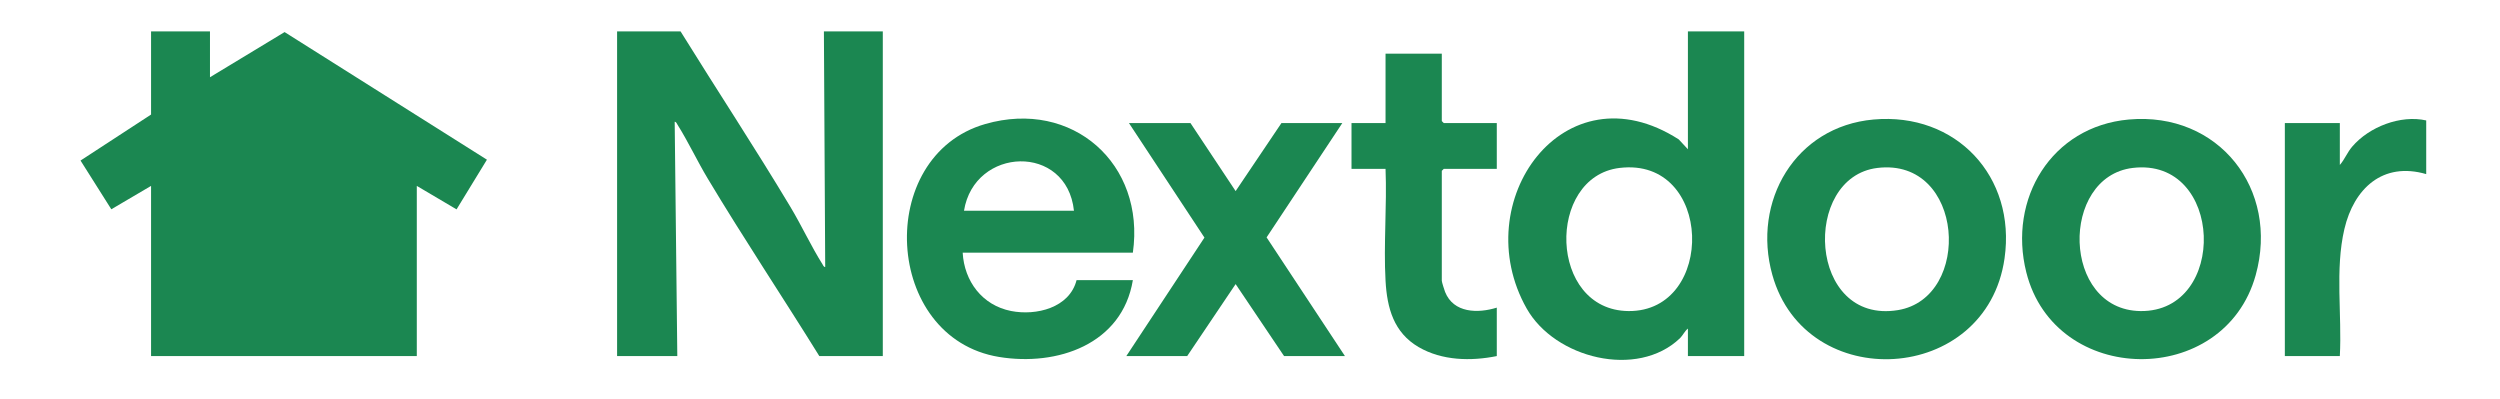
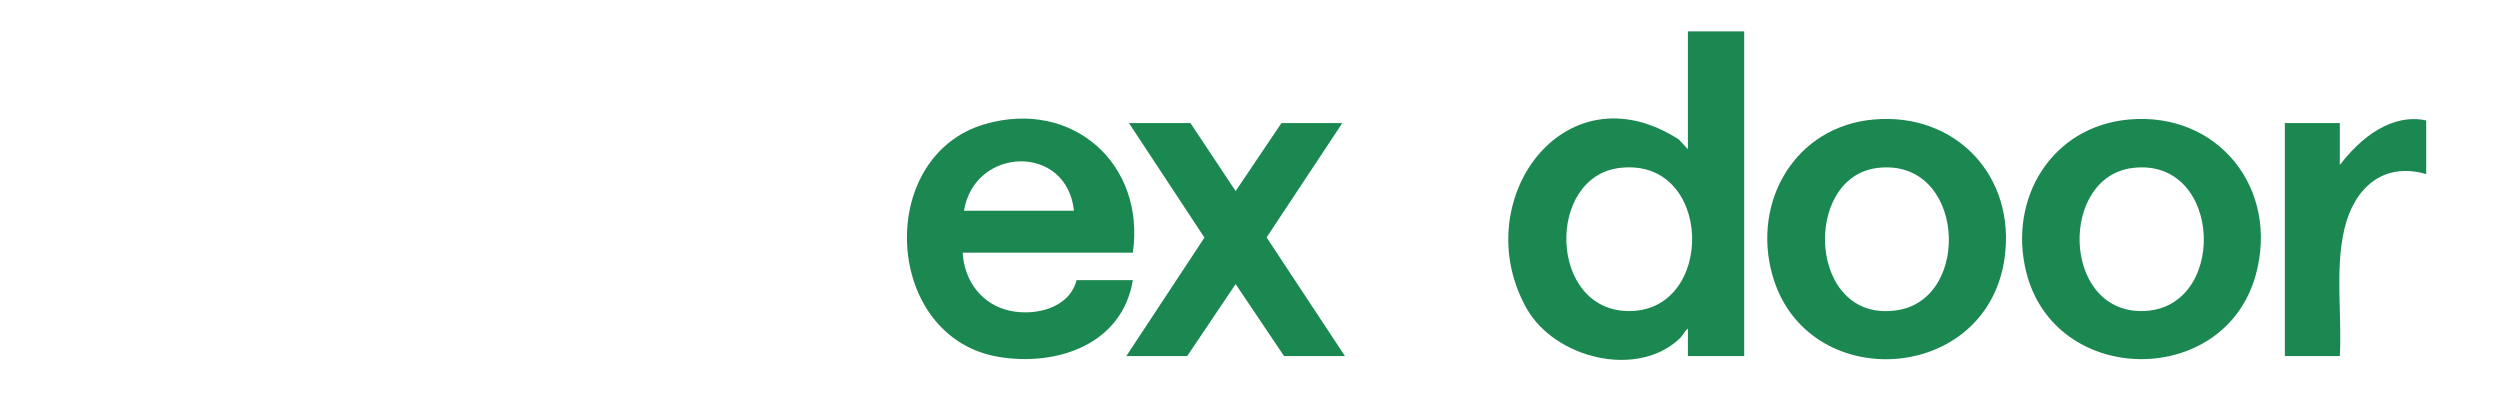
<svg xmlns="http://www.w3.org/2000/svg" width="207" height="33" viewBox="0 0 207 33" fill="none">
-   <path d="M17.386 2.602V6.395L23.564 2.656L40.317 13.222L37.802 17.336L34.511 15.392V29.483H12.508V15.392L9.217 17.328L6.668 13.293L12.508 9.484V2.602H17.386Z" fill="#1B8751" />
-   <path d="M56.352 2.602C59.361 7.455 62.513 12.238 65.448 17.135C66.359 18.652 67.172 20.406 68.091 21.863C68.152 21.958 68.193 22.103 68.327 22.112L68.219 2.602H73.096V29.483H67.839C64.789 24.566 61.568 19.736 58.594 14.774C57.733 13.339 56.979 11.724 56.101 10.33C56.04 10.234 55.999 10.089 55.864 10.081L56.081 29.483H51.095V2.602H56.352Z" fill="#1B8751" />
  <path d="M144.42 2.602V29.483H139.759V27.206C139.503 27.399 139.332 27.783 139.098 28.008C135.562 31.384 128.738 29.667 126.409 25.546C121.419 16.721 129.49 5.435 139.002 11.544L139.759 12.359V2.602H144.42ZM134.099 13.905C128.016 14.639 128.198 25.704 134.847 25.756C142.094 25.812 141.868 12.966 134.099 13.905Z" fill="#1B8751" />
  <path d="M93.801 20.92H79.71C79.841 23.291 81.328 25.277 83.714 25.75C85.791 26.161 88.553 25.494 89.14 23.196H93.801C92.919 28.518 87.536 30.343 82.726 29.556C73.131 27.989 72.398 12.912 81.579 10.269C88.804 8.188 94.846 13.575 93.801 20.92ZM88.924 17.451C88.33 11.854 80.673 12.138 79.819 17.451H88.924Z" fill="#1B8751" />
  <path d="M155.129 9.896C161.96 9.287 166.946 14.616 165.976 21.394C164.481 31.861 149.523 32.68 146.75 22.762C145.046 16.666 148.651 10.475 155.129 9.896ZM155.452 13.905C149.154 14.668 149.692 26.892 157.145 25.678C163.336 24.668 162.675 13.031 155.452 13.905Z" fill="#1B8751" />
  <path d="M176.265 9.896C183.707 9.233 188.749 15.671 186.77 22.786C184.16 32.164 170.16 32.021 167.778 22.548C166.25 16.473 169.853 10.471 176.265 9.896ZM176.588 13.905C170.546 14.635 170.696 25.669 177.227 25.756C184.5 25.854 184.151 12.992 176.588 13.905Z" fill="#1B8751" />
  <path d="M98.57 10.189L102.31 15.823L106.104 10.189H111.144L104.874 19.656L111.361 29.483H106.32L102.31 23.523L98.299 29.483H93.259L99.728 19.673L93.476 10.189H98.57Z" fill="#1B8751" />
-   <path d="M119.381 4.444V10.026L119.544 10.189H123.934V13.983H119.544L119.381 14.145V23.25C119.381 23.352 119.594 24.02 119.652 24.171C120.355 25.93 122.367 25.96 123.934 25.472V29.483C121.792 29.916 119.401 29.866 117.467 28.741C115.403 27.54 114.849 25.513 114.723 23.248C114.554 20.213 114.846 17.031 114.723 13.983H111.905V10.189H114.723V4.444H119.384H119.381Z" fill="#1B8751" />
-   <path d="M200.891 9.972V14.416C197.286 13.369 194.9 15.615 194.115 18.966C193.33 22.318 193.924 26.088 193.738 29.483H189.185V10.189H193.738V13.657C194.149 13.187 194.342 12.632 194.765 12.138C196.163 10.503 198.76 9.493 200.891 9.972Z" fill="#1B8751" />
+   <path d="M200.891 9.972V14.416C197.286 13.369 194.9 15.615 194.115 18.966C193.33 22.318 193.924 26.088 193.738 29.483H189.185V10.189H193.738V13.657C196.163 10.503 198.76 9.493 200.891 9.972Z" fill="#1B8751" />
</svg>